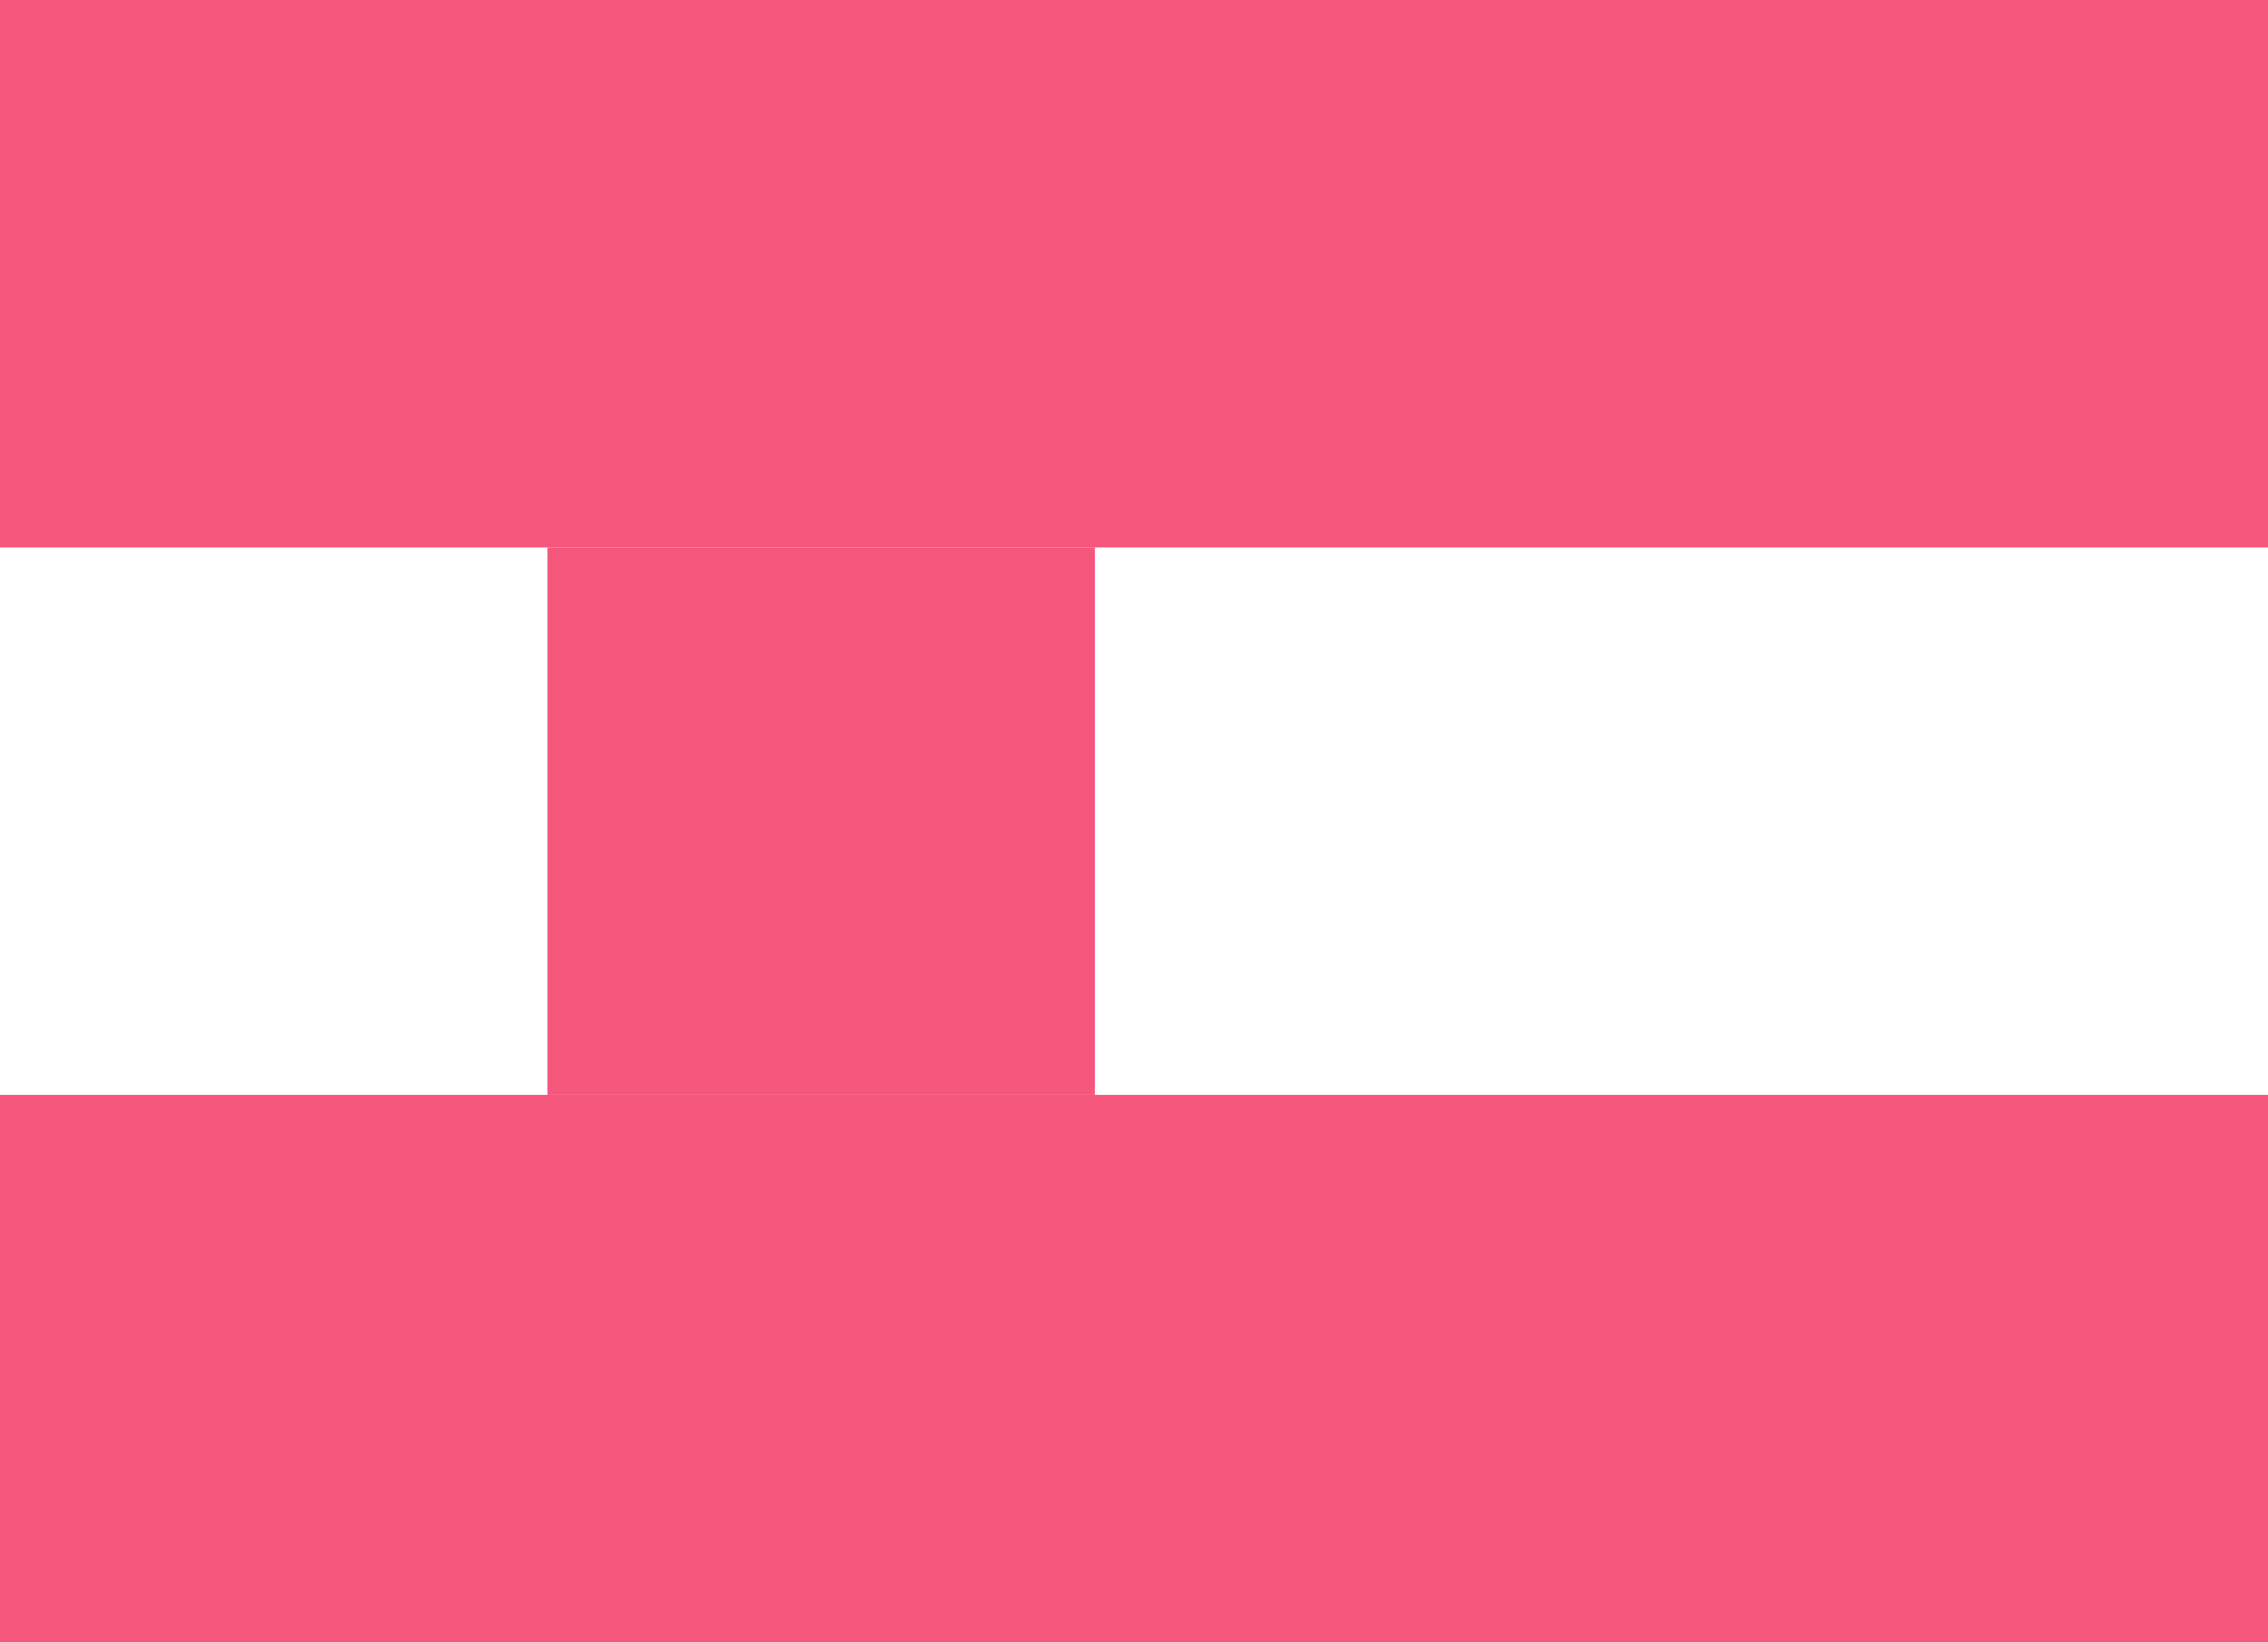
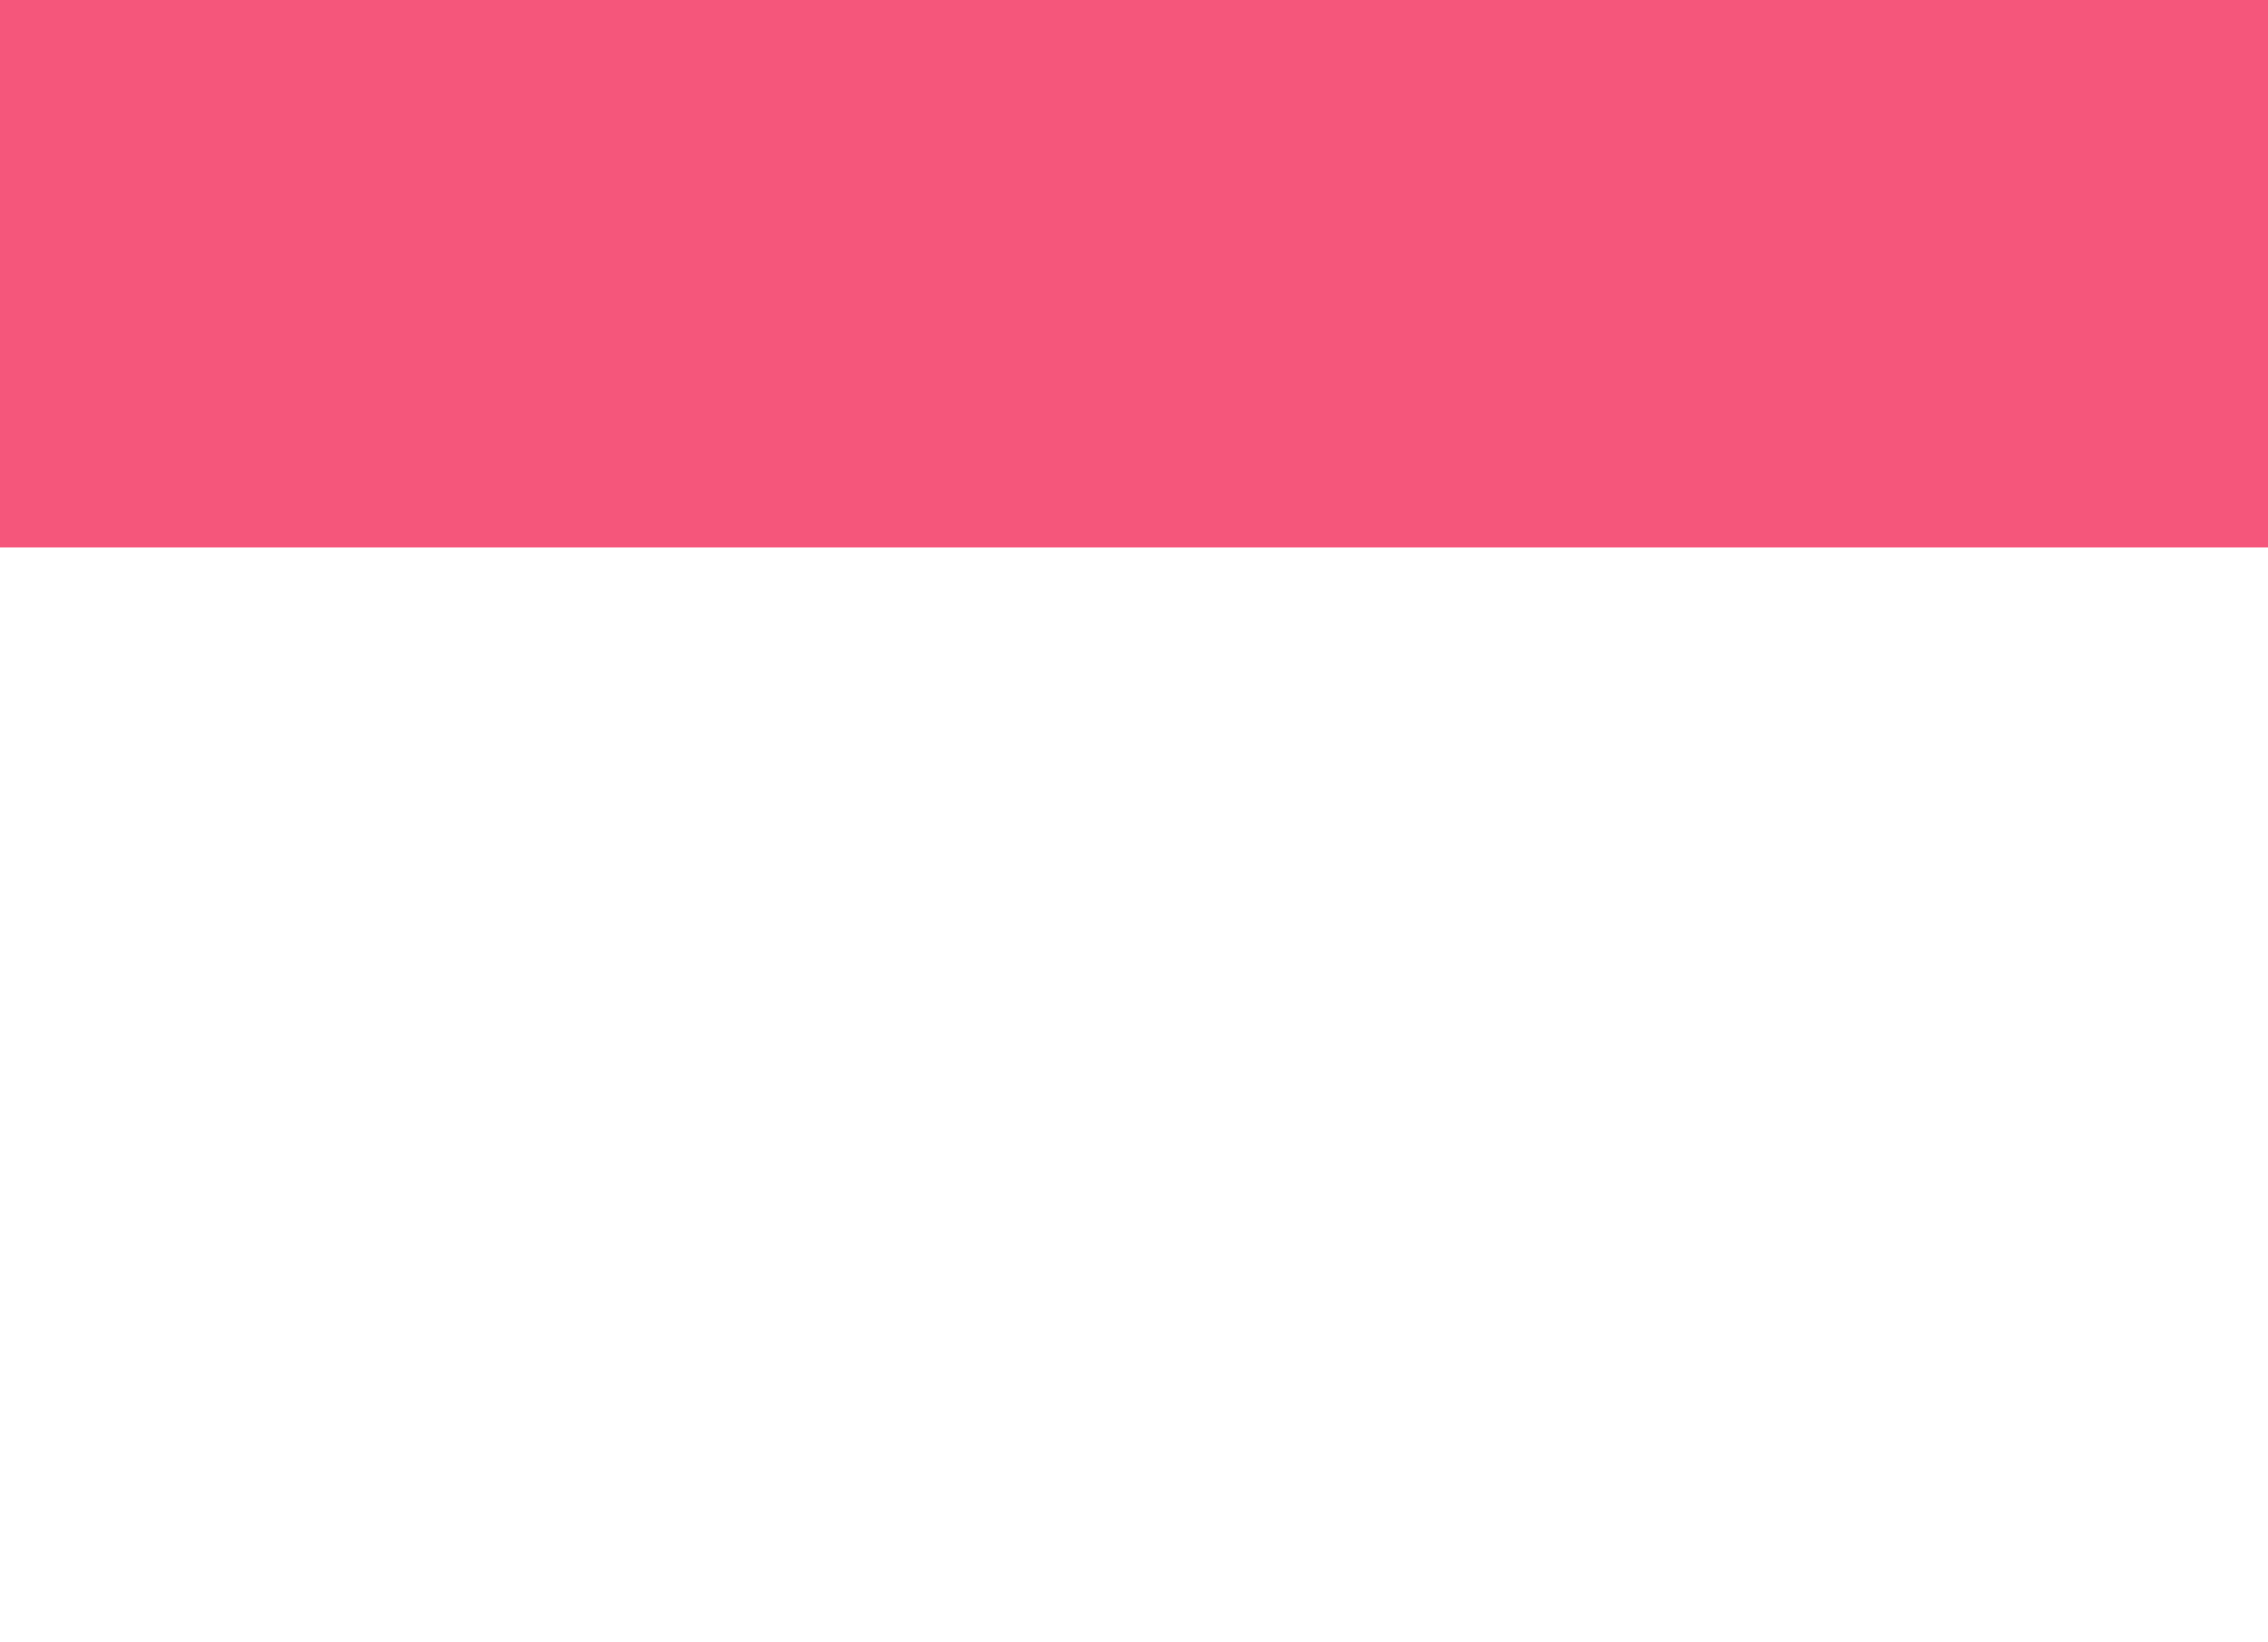
<svg xmlns="http://www.w3.org/2000/svg" width="29" height="21" viewBox="0 0 29 21" fill="none">
  <rect width="29" height="7" fill="#F5567B" />
-   <rect y="14" width="29" height="7" fill="#F5567B" />
-   <rect x="7" y="7" width="7" height="7" fill="#F5567B" />
</svg>